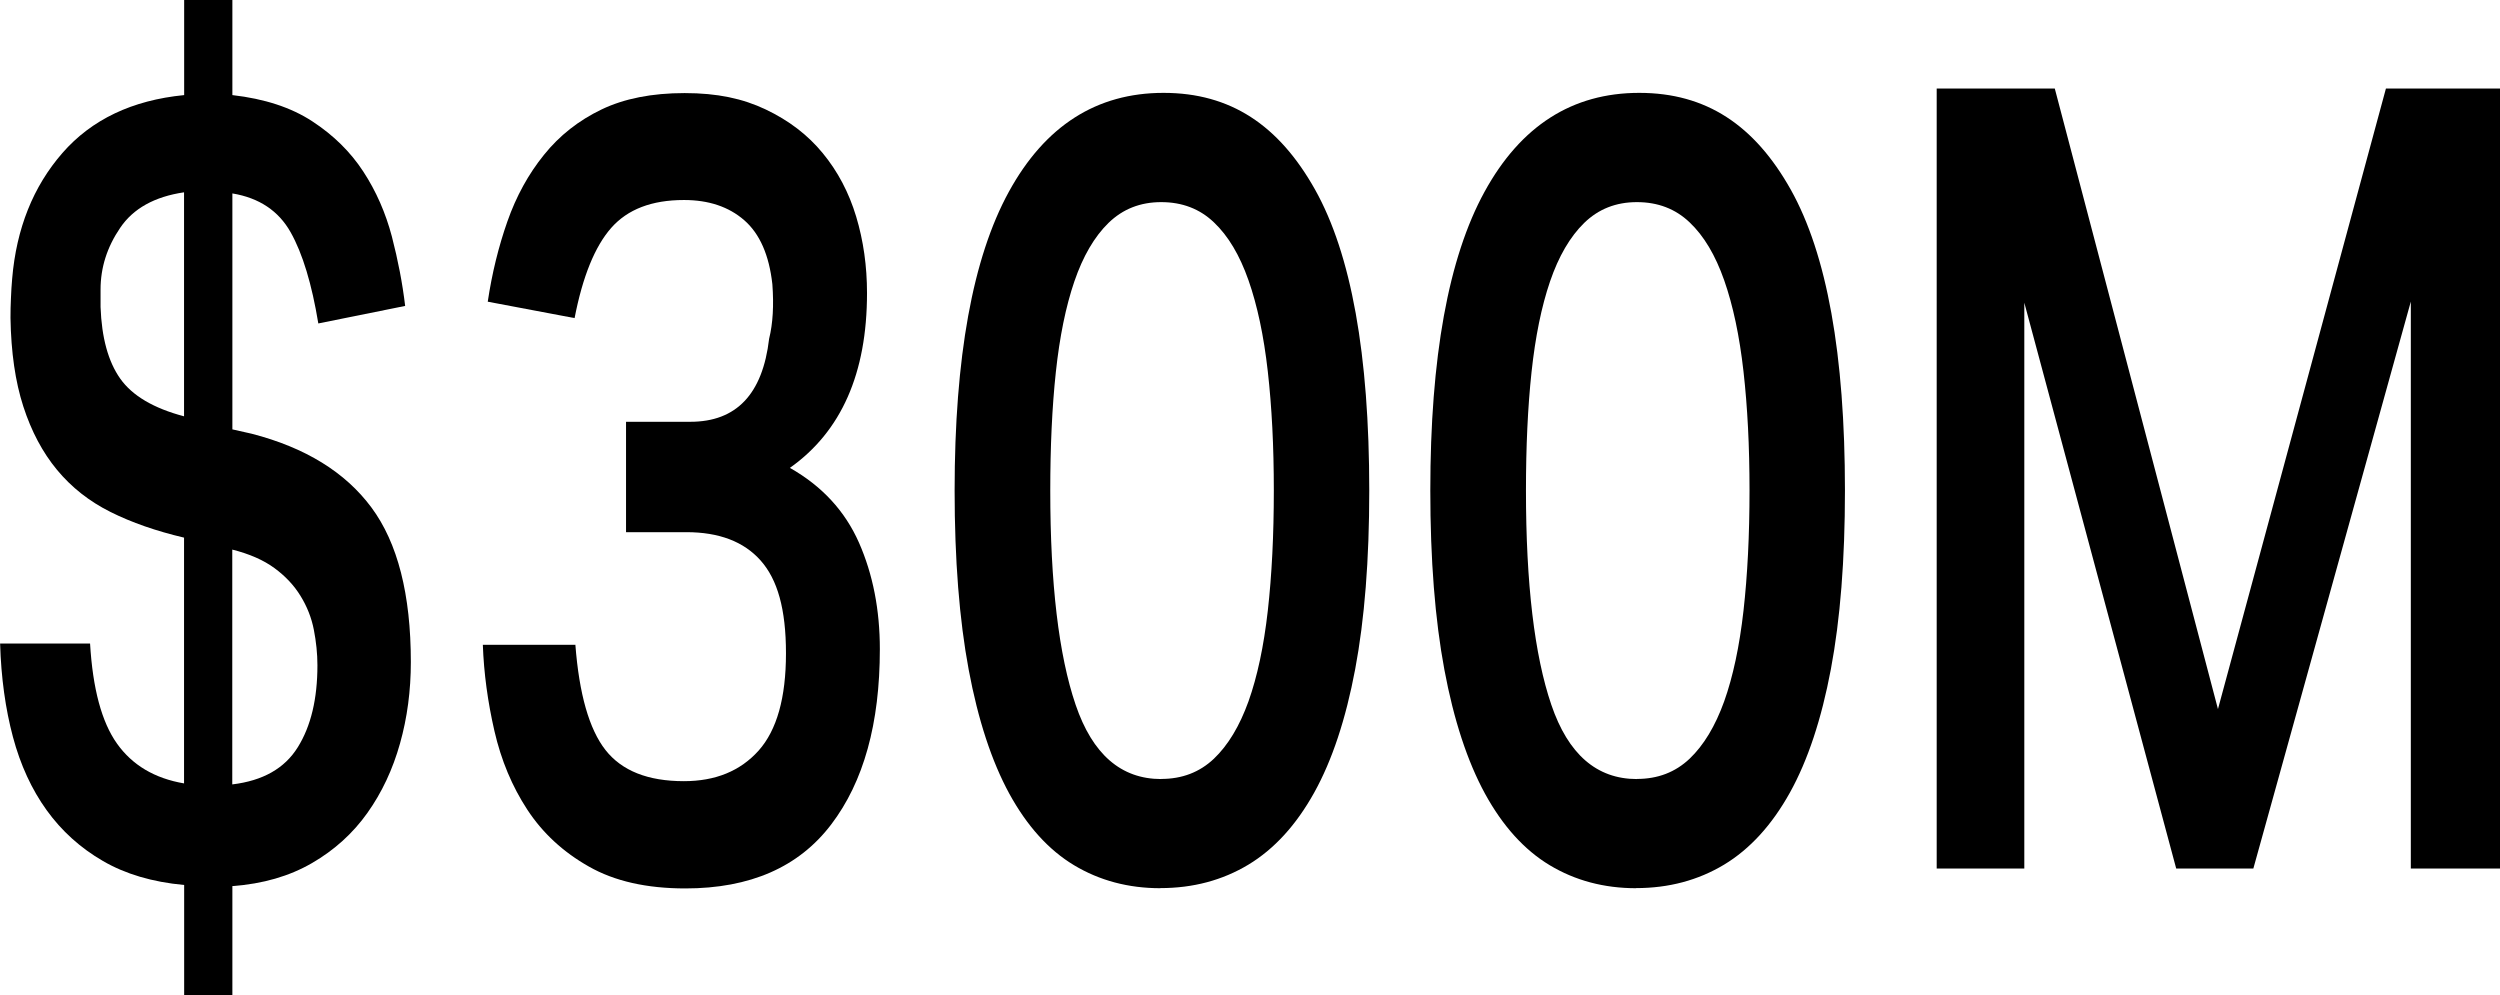
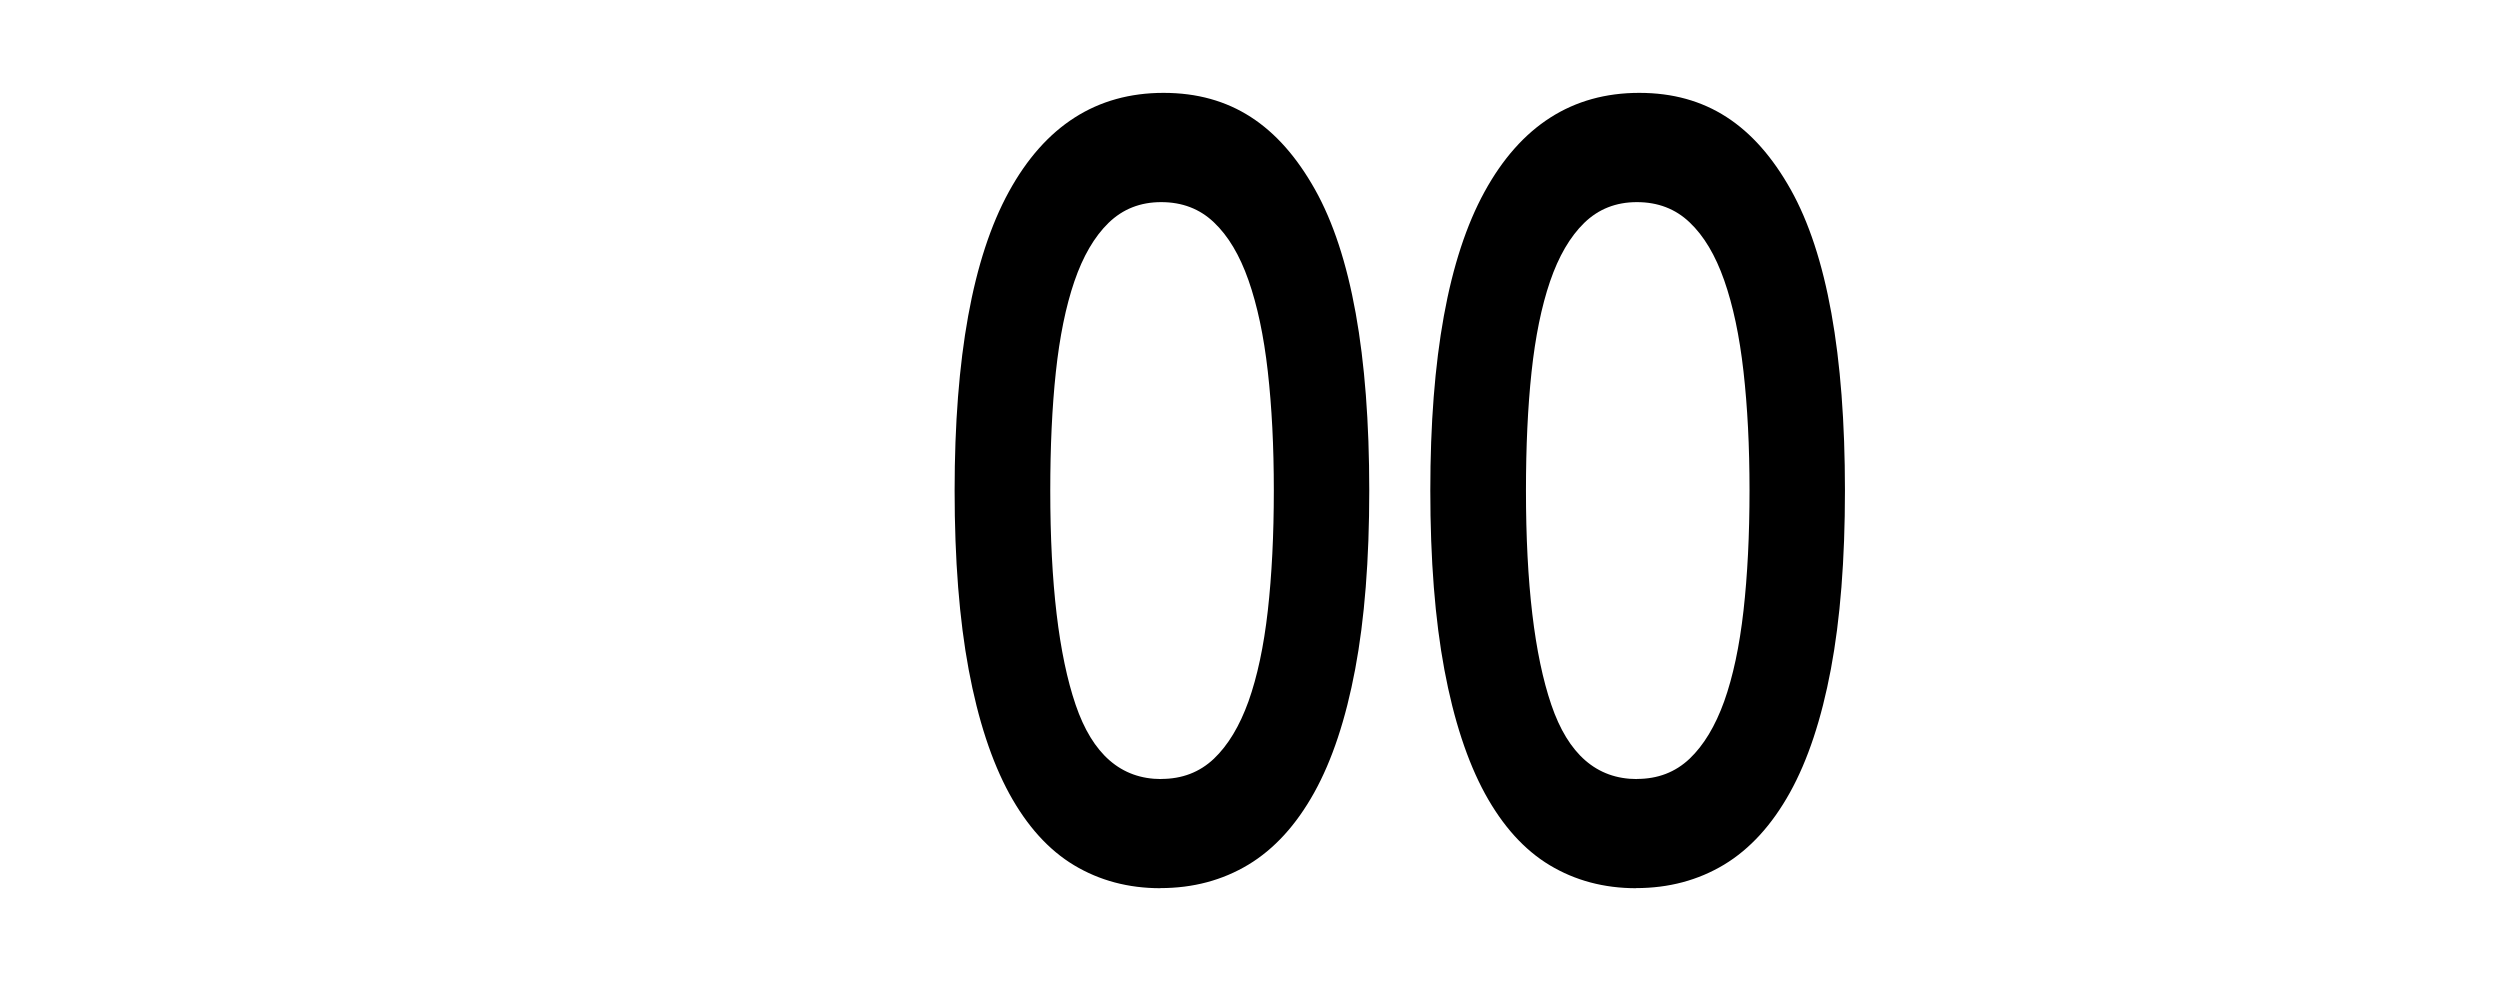
<svg xmlns="http://www.w3.org/2000/svg" id="Layer_1" data-name="Layer 1" viewBox="0 0 223.99 89.17">
-   <path d="M16.49,79.29c-2.83-.26-5.26-.98-7.27-2.15-2.02-1.17-3.7-2.69-5.04-4.55-1.34-1.86-2.35-4.05-3.02-6.56-.67-2.51-1.06-5.3-1.15-8.37h8.06c.24,4.05,1.04,7.03,2.41,8.96,1.37,1.93,3.37,3.12,6.01,3.57v-22.02c-2.5-.59-4.69-1.35-6.59-2.3-1.9-.95-3.49-2.2-4.79-3.77-1.3-1.57-2.3-3.46-3.02-5.68-.72-2.22-1.1-4.86-1.15-7.93,0-.59.01-1.17.04-1.76.02-.59.06-1.17.11-1.76.38-4.5,1.88-8.25,4.5-11.26,2.62-3,6.25-4.73,10.91-5.19V0h4.32v8.52c2.88.33,5.27,1.11,7.16,2.35,1.9,1.24,3.42,2.74,4.57,4.5,1.15,1.76,2,3.7,2.56,5.82.55,2.12.95,4.19,1.19,6.22l-7.78,1.57c-.58-3.52-1.4-6.25-2.48-8.17-1.08-1.92-2.82-3.08-5.22-3.48v21.14l1.73.39c4.8,1.24,8.38,3.44,10.73,6.61,2.35,3.17,3.53,7.78,3.53,13.85,0,2.55-.32,4.98-.97,7.29-.65,2.32-1.62,4.39-2.92,6.22-1.3,1.83-2.95,3.33-4.97,4.5-2.02,1.17-4.39,1.86-7.13,2.06v9.79h-4.32v-9.89ZM16.49,17.23c-2.64.39-4.55,1.45-5.72,3.18-1.18,1.73-1.76,3.57-1.76,5.53v1.57c.1,2.74.68,4.88,1.76,6.41,1.08,1.53,2.99,2.66,5.72,3.38v-20.07ZM20.81,70.28c2.74-.33,4.69-1.43,5.87-3.33,1.18-1.89,1.76-4.34,1.76-7.34,0-1.04-.11-2.1-.32-3.18s-.61-2.09-1.19-3.03c-.58-.95-1.36-1.78-2.34-2.5-.98-.72-2.24-1.27-3.78-1.66v21.04Z" />
-   <path d="M51.55,57.75c.34,4.44,1.24,7.59,2.7,9.45,1.46,1.86,3.8,2.79,7.02,2.79,2.83,0,5.06-.91,6.7-2.74,1.63-1.83,2.45-4.73,2.45-8.71s-.76-6.62-2.27-8.32c-1.51-1.7-3.73-2.54-6.66-2.54h-5.4v-9.89h5.76c4.13,0,6.48-2.48,7.06-7.44.34-1.37.43-3,.29-4.89-.29-2.61-1.13-4.52-2.52-5.73-1.39-1.21-3.19-1.81-5.4-1.81-2.88,0-5.05.83-6.52,2.5-1.46,1.66-2.56,4.36-3.28,8.08l-7.78-1.47c.38-2.55.97-4.94,1.76-7.19.79-2.25,1.88-4.24,3.28-5.97,1.39-1.73,3.11-3.08,5.15-4.06,2.04-.98,4.52-1.47,7.45-1.47s5.21.49,7.27,1.47c2.06.98,3.77,2.28,5.11,3.92,1.34,1.63,2.34,3.52,2.99,5.68s.97,4.44.97,6.85c0,7.18-2.3,12.4-6.91,15.66,2.88,1.63,4.94,3.87,6.19,6.7,1.25,2.84,1.87,6.02,1.87,9.54,0,6.66-1.45,11.89-4.36,15.71-2.9,3.82-7.26,5.73-13.07,5.73-3.46,0-6.34-.65-8.64-1.96-2.3-1.3-4.14-3-5.51-5.09-1.37-2.09-2.35-4.44-2.95-7.05-.6-2.61-.95-5.19-1.04-7.73h8.28Z" />
  <path d="M103.97,79.58c-2.88,0-5.46-.69-7.74-2.06-2.28-1.37-4.21-3.51-5.8-6.41-1.58-2.9-2.8-6.61-3.64-11.11-.84-4.5-1.26-9.85-1.26-16.05,0-11.94,1.62-20.86,4.86-26.77,3.24-5.91,7.86-8.86,13.86-8.86s10.33,2.89,13.57,8.66c3.24,5.78,4.86,14.77,4.86,26.97,0,6.2-.42,11.53-1.26,16-.84,4.47-2.06,8.16-3.67,11.06-1.61,2.9-3.58,5.06-5.9,6.46-2.33,1.4-4.96,2.1-7.88,2.1ZM104.04,69.79c1.87,0,3.44-.6,4.72-1.81,1.27-1.21,2.3-2.92,3.1-5.14.79-2.22,1.37-4.93,1.73-8.12.36-3.2.54-6.79.54-10.77s-.18-7.47-.54-10.67c-.36-3.2-.94-5.92-1.73-8.17-.79-2.25-1.82-3.98-3.1-5.19-1.27-1.21-2.84-1.81-4.72-1.81s-3.44.62-4.72,1.86c-1.27,1.24-2.29,2.99-3.06,5.24-.77,2.25-1.32,4.96-1.66,8.12-.34,3.17-.5,6.71-.5,10.62,0,8.35.76,14.75,2.27,19.19,1.51,4.44,4.07,6.66,7.67,6.66Z" />
  <path d="M146.59,79.58c-2.88,0-5.46-.69-7.74-2.06-2.28-1.37-4.21-3.51-5.8-6.41-1.58-2.9-2.8-6.61-3.64-11.11-.84-4.5-1.26-9.85-1.26-16.05,0-11.94,1.62-20.86,4.86-26.77,3.24-5.91,7.86-8.86,13.86-8.86s10.33,2.89,13.57,8.66c3.24,5.78,4.86,14.77,4.86,26.97,0,6.2-.42,11.53-1.26,16-.84,4.47-2.06,8.16-3.67,11.06-1.61,2.9-3.58,5.06-5.9,6.46-2.33,1.4-4.96,2.1-7.88,2.1ZM146.66,69.79c1.87,0,3.44-.6,4.72-1.81,1.27-1.21,2.3-2.92,3.1-5.14.79-2.22,1.37-4.93,1.73-8.12.36-3.2.54-6.79.54-10.77s-.18-7.47-.54-10.67c-.36-3.2-.94-5.92-1.73-8.17-.79-2.25-1.82-3.98-3.1-5.19-1.27-1.21-2.84-1.81-4.72-1.81s-3.44.62-4.72,1.86c-1.27,1.24-2.29,2.99-3.06,5.24-.77,2.25-1.32,4.96-1.66,8.12-.34,3.17-.5,6.71-.5,10.62,0,8.35.76,14.75,2.27,19.19,1.51,4.44,4.07,6.66,7.67,6.66Z" />
-   <path d="M173.52,7.93h10.58l14.62,55.6,15.05-55.6h10.22v69.89h-7.99V27.02l-14.11,50.8h-6.91l-13.61-50.7v50.7h-7.85V7.93Z" />
</svg>